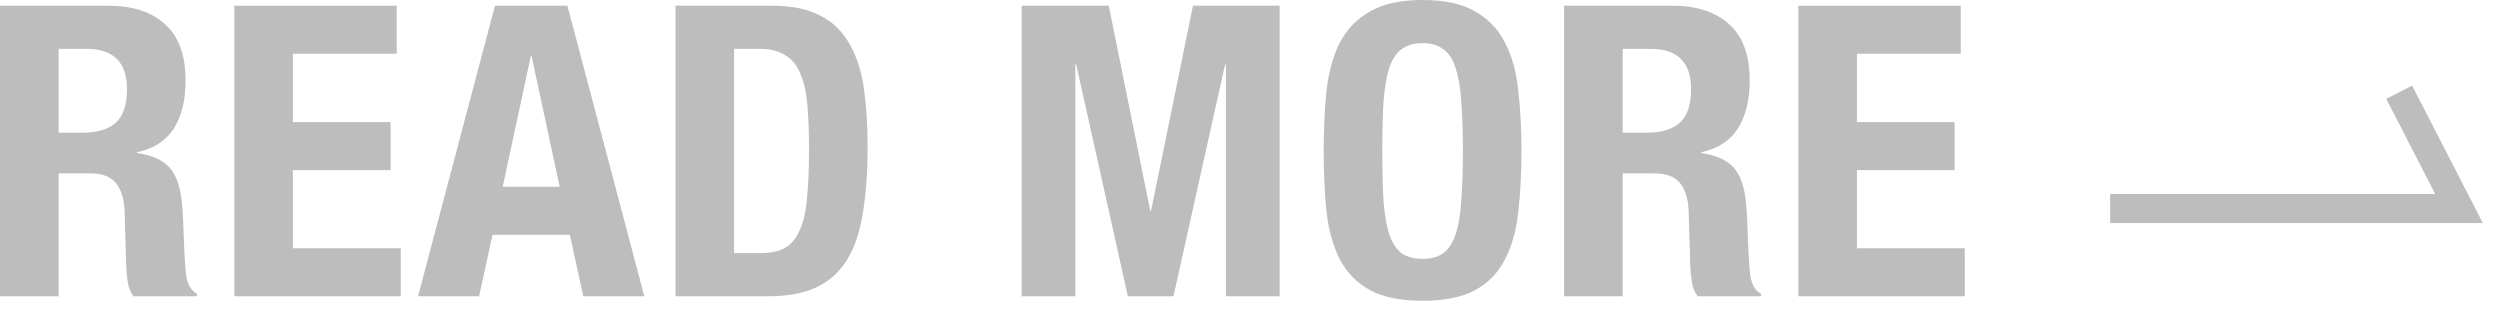
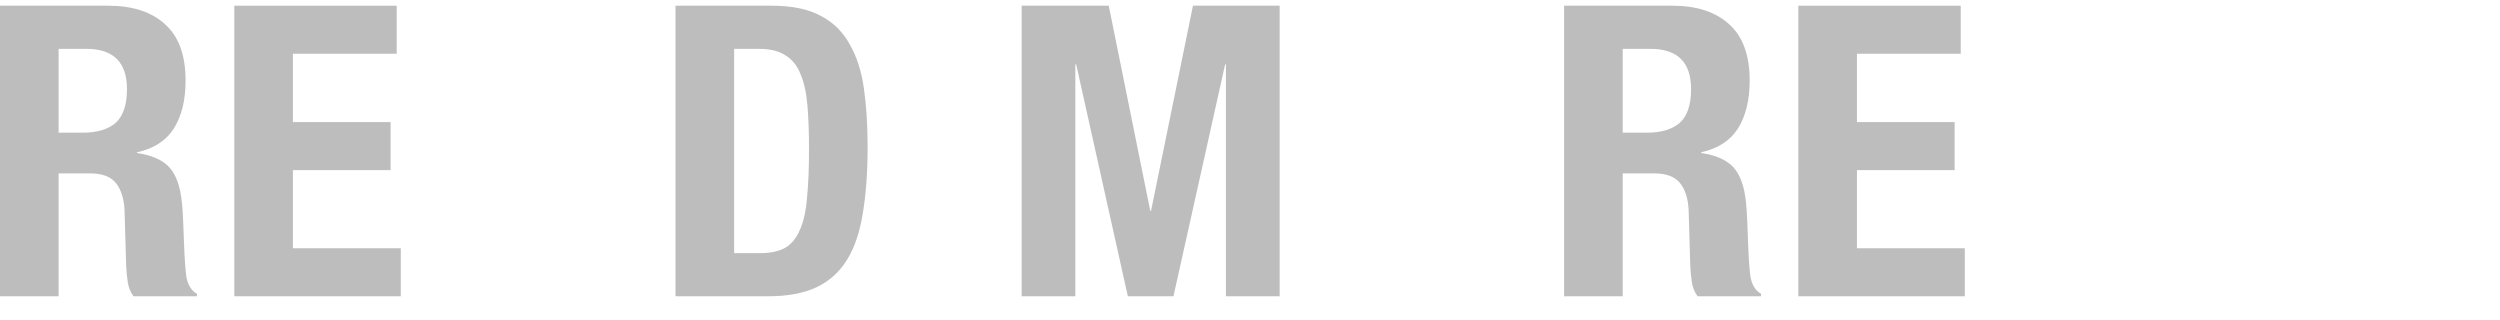
<svg xmlns="http://www.w3.org/2000/svg" width="86" height="11" viewBox="0 0 86 11" fill="none">
  <path d="M67.449 0.196V1.848H63.879V4.2H67.239V5.852H63.879V8.54H67.589V10.192H61.863V0.196H67.449Z" fill="#BDBDBD" />
  <path d="M53.805 0.196H57.529C58.369 0.196 59.022 0.41 59.489 0.84C59.955 1.26 60.189 1.904 60.189 2.772C60.189 3.444 60.053 3.994 59.783 4.424C59.512 4.844 59.092 5.114 58.523 5.236V5.264C59.027 5.338 59.395 5.502 59.629 5.754C59.862 6.006 60.007 6.412 60.063 6.972C60.081 7.158 60.095 7.364 60.105 7.588C60.114 7.802 60.123 8.045 60.133 8.316C60.151 8.848 60.179 9.254 60.217 9.534C60.273 9.814 60.394 10.005 60.581 10.108V10.192H58.397C58.294 10.052 58.229 9.893 58.201 9.716C58.173 9.529 58.154 9.338 58.145 9.142L58.089 7.224C58.07 6.832 57.972 6.524 57.795 6.3C57.617 6.076 57.319 5.964 56.899 5.964H55.821V10.192H53.805V0.196ZM55.821 4.564H56.661C57.146 4.564 57.519 4.452 57.781 4.228C58.042 3.994 58.173 3.607 58.173 3.066C58.173 2.142 57.706 1.68 56.773 1.68H55.821V4.564Z" fill="#BDBDBD" />
-   <path d="M47.551 5.194C47.551 5.866 47.565 6.44 47.593 6.916C47.63 7.383 47.696 7.765 47.789 8.064C47.892 8.353 48.032 8.568 48.209 8.708C48.396 8.839 48.639 8.904 48.937 8.904C49.236 8.904 49.474 8.839 49.651 8.708C49.838 8.568 49.978 8.353 50.071 8.064C50.174 7.765 50.239 7.383 50.267 6.916C50.304 6.44 50.323 5.866 50.323 5.194C50.323 4.522 50.304 3.953 50.267 3.486C50.239 3.019 50.174 2.637 50.071 2.338C49.978 2.039 49.838 1.825 49.651 1.694C49.474 1.554 49.236 1.484 48.937 1.484C48.639 1.484 48.396 1.554 48.209 1.694C48.032 1.825 47.892 2.039 47.789 2.338C47.696 2.637 47.63 3.019 47.593 3.486C47.565 3.953 47.551 4.522 47.551 5.194ZM45.535 5.194C45.535 4.438 45.568 3.743 45.633 3.108C45.708 2.464 45.862 1.913 46.095 1.456C46.338 0.999 46.683 0.644 47.131 0.392C47.579 0.131 48.181 0 48.937 0C49.693 0 50.295 0.131 50.743 0.392C51.191 0.644 51.532 0.999 51.765 1.456C52.008 1.913 52.162 2.464 52.227 3.108C52.302 3.743 52.339 4.438 52.339 5.194C52.339 5.959 52.302 6.659 52.227 7.294C52.162 7.929 52.008 8.475 51.765 8.932C51.532 9.389 51.191 9.739 50.743 9.982C50.295 10.225 49.693 10.346 48.937 10.346C48.181 10.346 47.579 10.225 47.131 9.982C46.683 9.739 46.338 9.389 46.095 8.932C45.862 8.475 45.708 7.929 45.633 7.294C45.568 6.659 45.535 5.959 45.535 5.194Z" fill="#BDBDBD" />
  <path d="M35.145 0.196H38.141L39.569 7.252H39.596L41.038 0.196H44.02V10.192H42.172V2.212H42.145L40.367 10.192H38.798L37.02 2.212H36.992V10.192H35.145V0.196Z" fill="#BDBDBD" />
  <path d="M25.254 8.708H26.15C26.505 8.708 26.79 8.647 27.004 8.526C27.219 8.404 27.387 8.204 27.508 7.924C27.639 7.644 27.723 7.275 27.76 6.818C27.807 6.36 27.83 5.791 27.83 5.11C27.83 4.54 27.812 4.041 27.774 3.612C27.737 3.182 27.658 2.828 27.536 2.548C27.424 2.258 27.252 2.044 27.018 1.904C26.794 1.754 26.491 1.68 26.108 1.68H25.254V8.708ZM23.238 0.196H26.542C27.242 0.196 27.807 0.312 28.236 0.546C28.666 0.77 28.997 1.096 29.23 1.526C29.473 1.946 29.636 2.454 29.72 3.052C29.804 3.649 29.846 4.316 29.846 5.054C29.846 5.931 29.79 6.696 29.678 7.35C29.576 7.994 29.394 8.526 29.132 8.946C28.871 9.366 28.521 9.678 28.082 9.884C27.644 10.089 27.088 10.192 26.416 10.192H23.238V0.196Z" fill="#BDBDBD" />
-   <path d="M19.253 6.426L18.287 1.932H18.259L17.293 6.426H19.253ZM19.519 0.196L22.165 10.192H20.065L19.603 8.078H16.943L16.481 10.192H14.381L17.027 0.196H19.519Z" fill="#BDBDBD" />
  <path d="M13.646 0.196V1.848H10.076V4.2H13.437V5.852H10.076V8.54H13.787V10.192H8.061V0.196H13.646Z" fill="#BDBDBD" />
  <path d="M0 0.196H3.724C4.564 0.196 5.217 0.41 5.684 0.84C6.151 1.26 6.384 1.904 6.384 2.772C6.384 3.444 6.249 3.994 5.978 4.424C5.707 4.844 5.287 5.114 4.718 5.236V5.264C5.222 5.338 5.591 5.502 5.824 5.754C6.057 6.006 6.202 6.412 6.258 6.972C6.277 7.158 6.291 7.364 6.3 7.588C6.309 7.802 6.319 8.045 6.328 8.316C6.347 8.848 6.375 9.254 6.412 9.534C6.468 9.814 6.589 10.005 6.776 10.108V10.192H4.592C4.489 10.052 4.424 9.893 4.396 9.716C4.368 9.529 4.349 9.338 4.34 9.142L4.284 7.224C4.265 6.832 4.167 6.524 3.99 6.3C3.813 6.076 3.514 5.964 3.094 5.964H2.016V10.192H0V0.196ZM2.016 4.564H2.856C3.341 4.564 3.715 4.452 3.976 4.228C4.237 3.994 4.368 3.607 4.368 3.066C4.368 2.142 3.901 1.68 2.968 1.68H2.016V4.564Z" fill="#BDBDBD" />
-   <path d="M72.59 7.173H84.59L82.533 3.173" stroke="#BDBDBD" />
</svg>